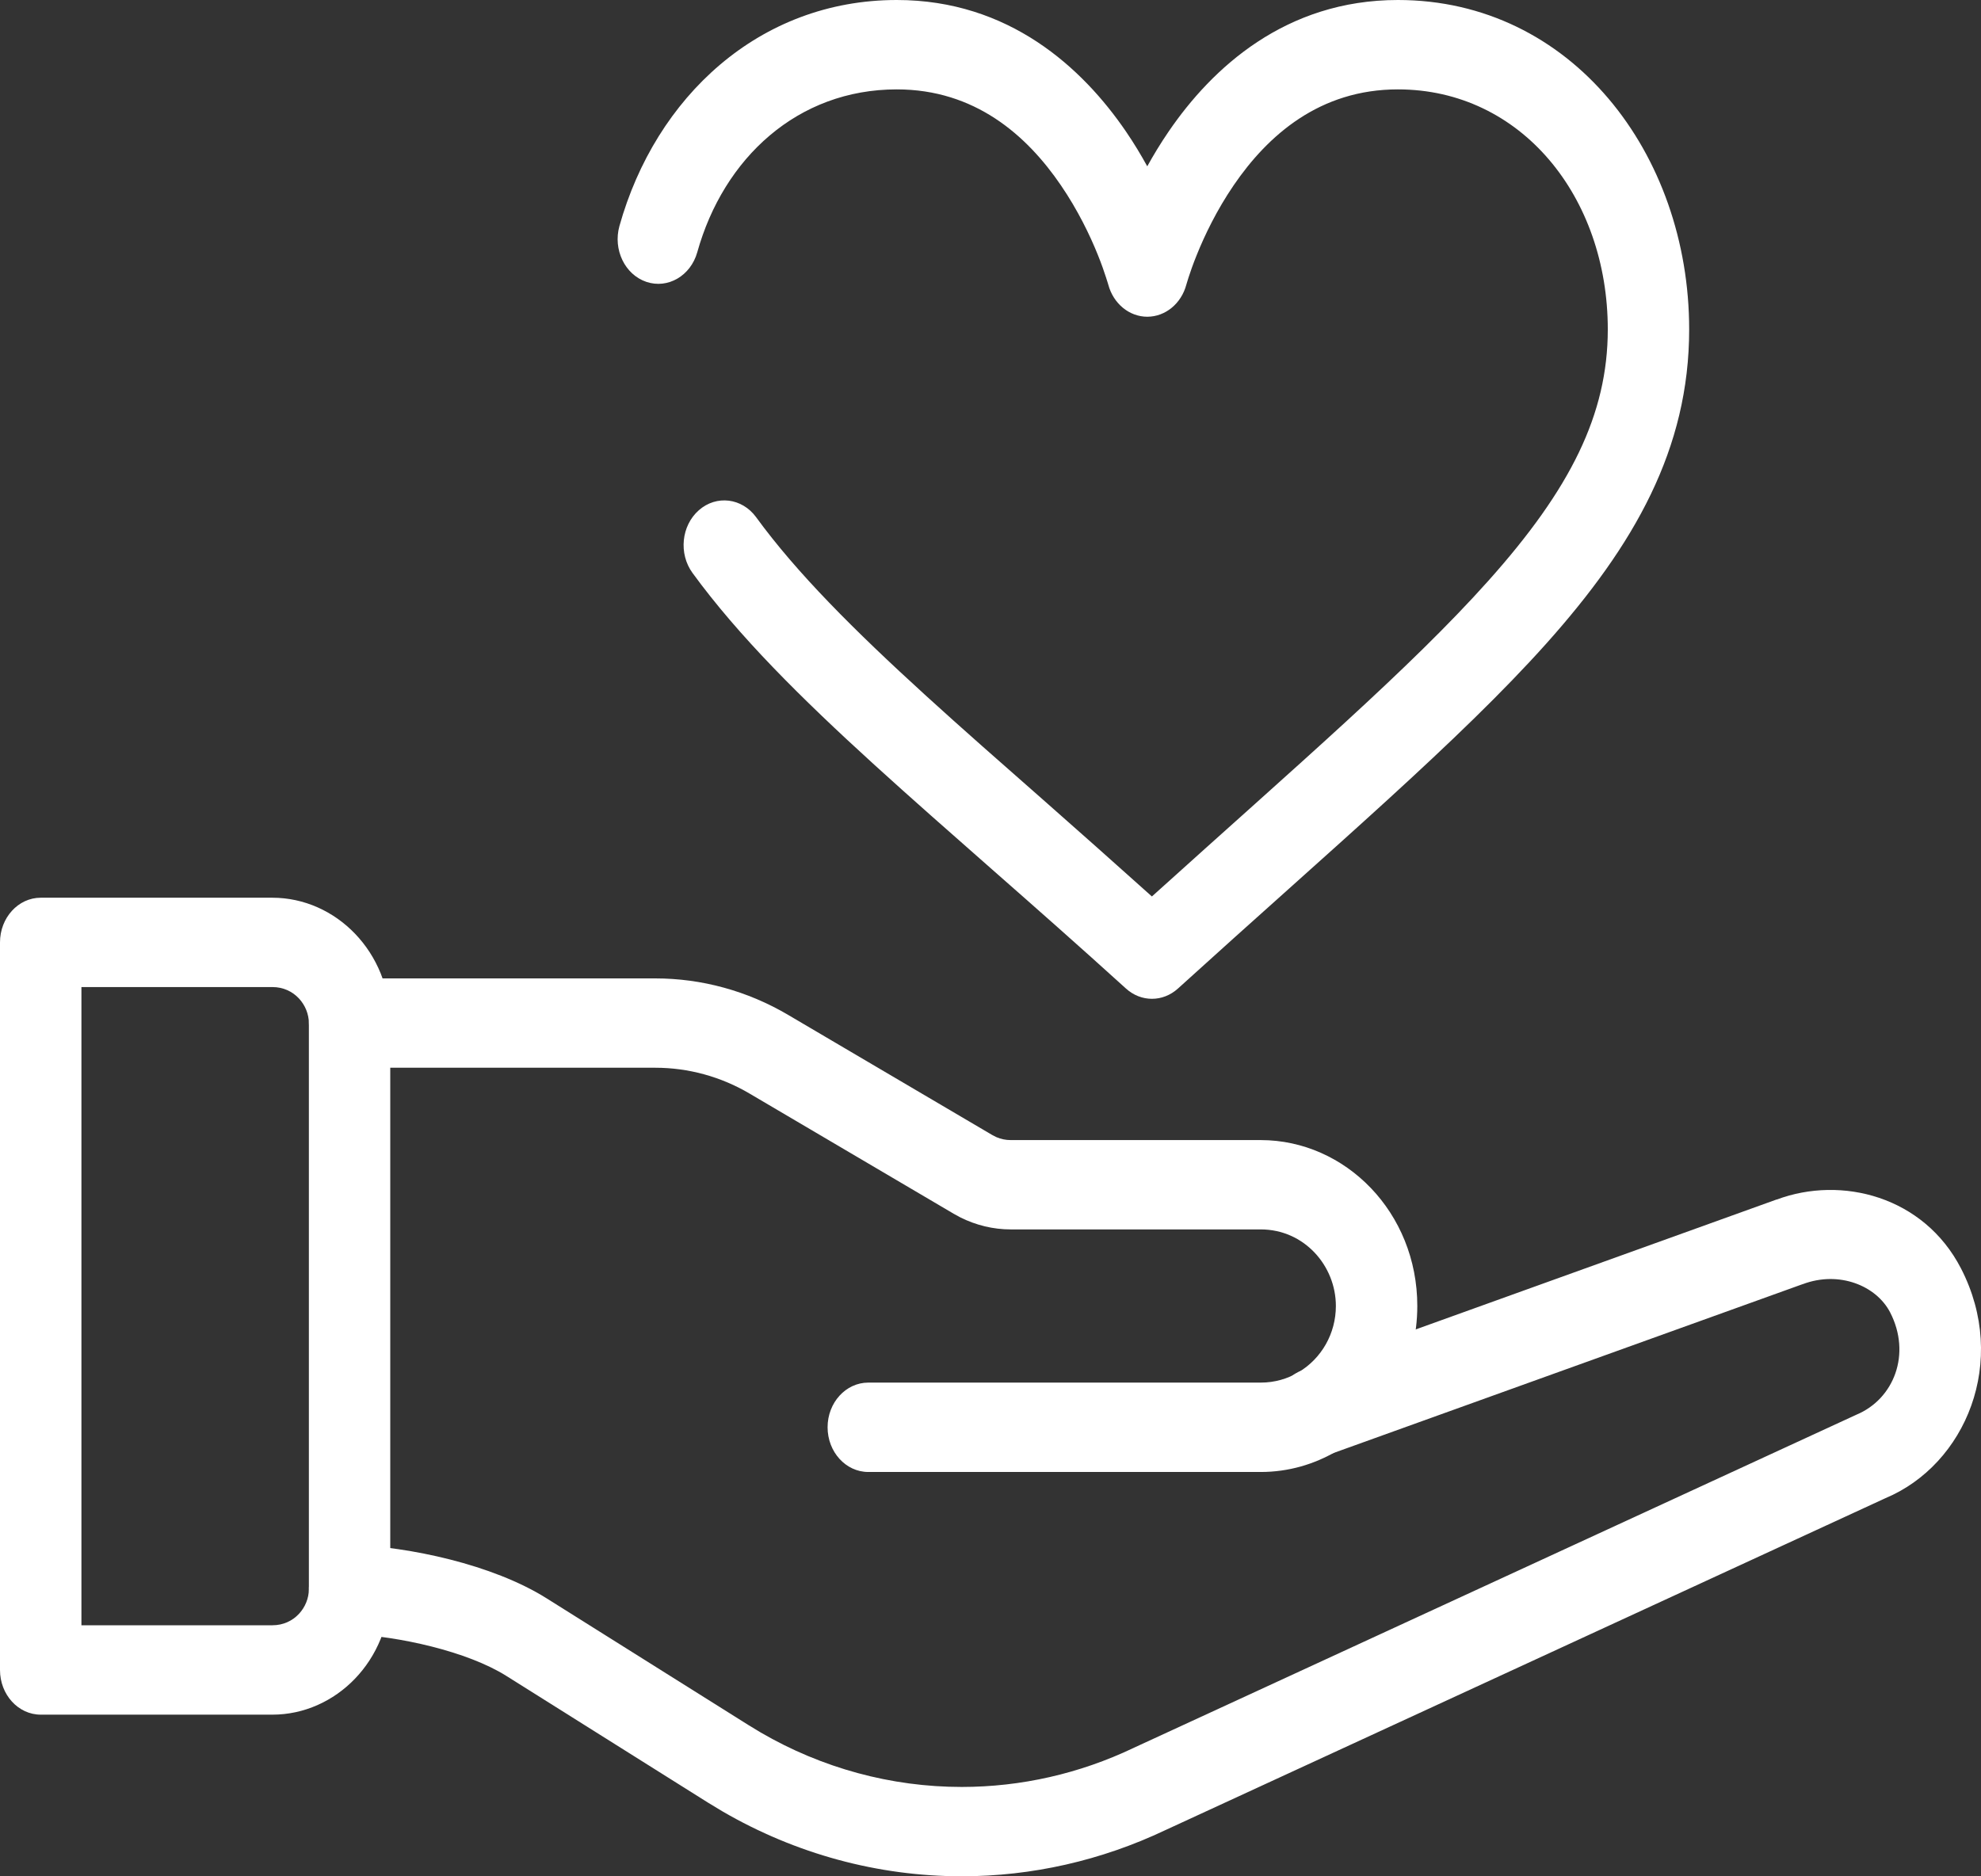
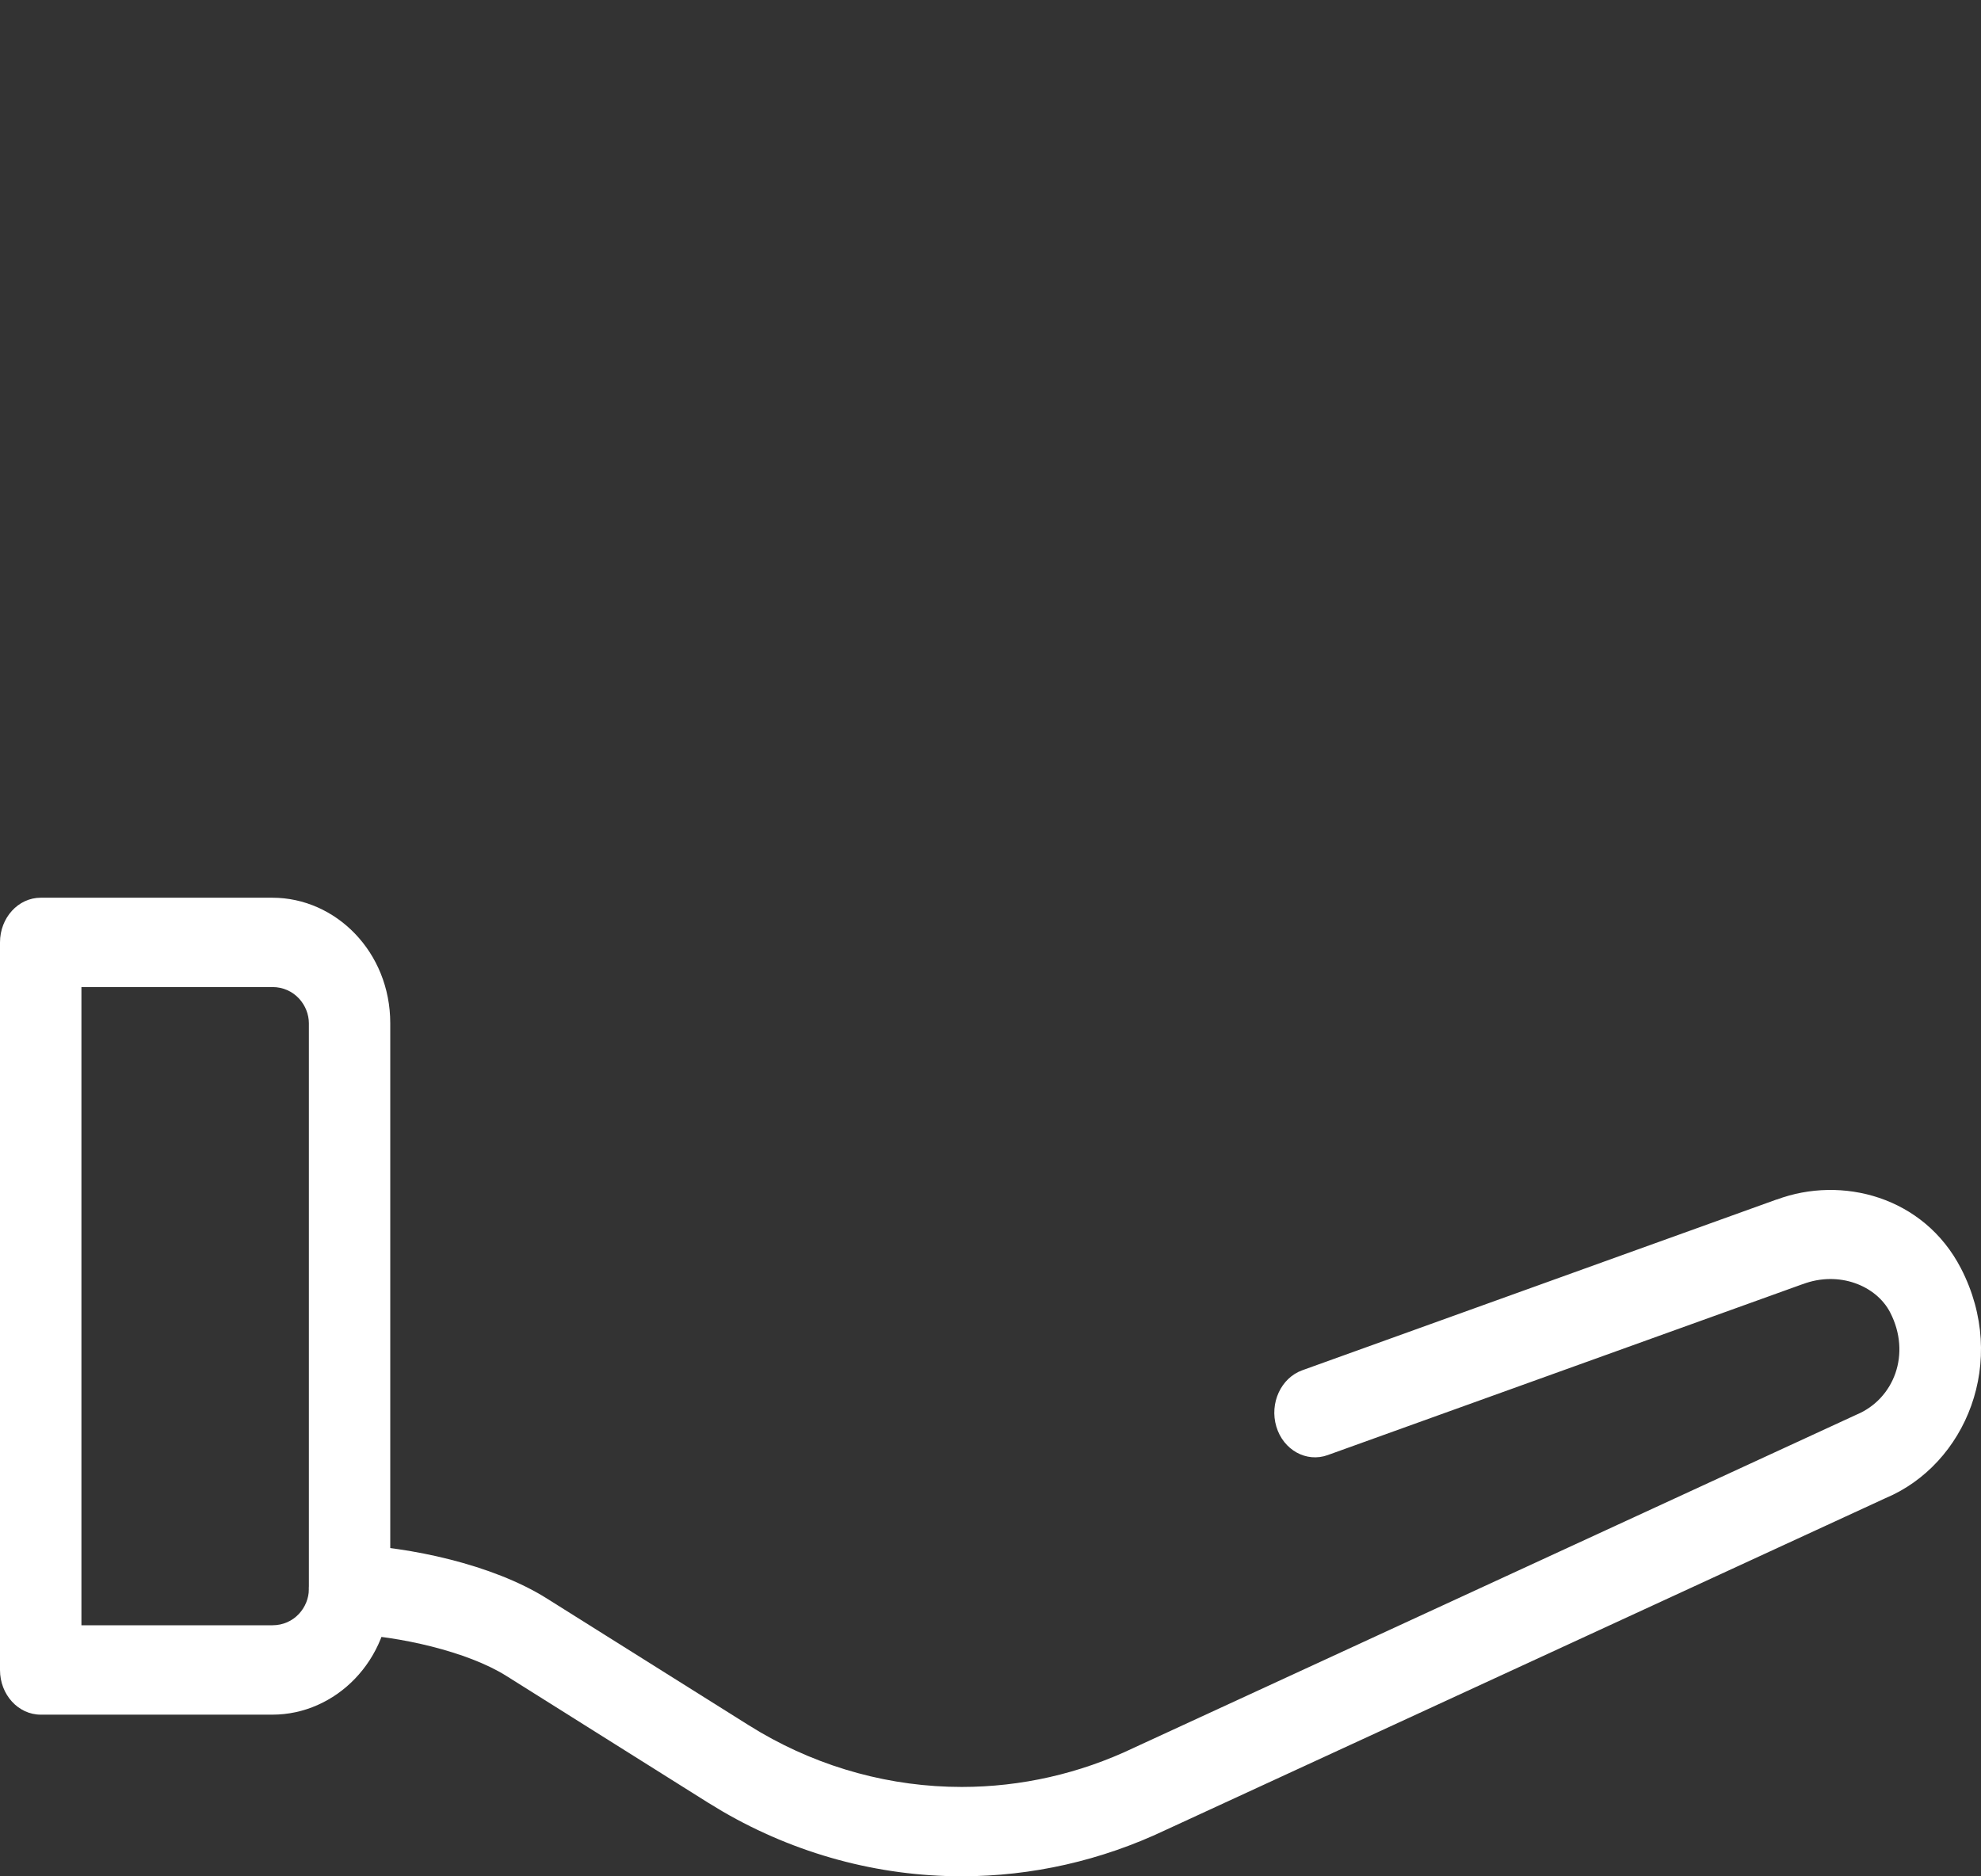
<svg xmlns="http://www.w3.org/2000/svg" width="38" height="36" viewBox="0 0 38 36" fill="none">
  <rect x="0" y="0" width="38" height="36" fill="#333333" stroke="none" />
  <path d="M5.925 30.492C5.923 30.837 5.646 31.183 5.225 31.183H1.562V18.938H5.225C5.647 18.938 5.924 19.286 5.925 19.632V30.492ZM7.486 19.632C7.486 18.264 6.439 17.224 5.225 17.224H0.781C0.35 17.224 0 17.608 0 18.081V32.041C0 32.514 0.35 32.898 0.781 32.898H5.225C6.437 32.898 7.482 31.861 7.486 30.497V19.632Z" fill="white" />
-   <path d="M18.448 35.999C19.794 35.999 21.125 35.697 22.353 35.114L36.166 28.745C37.706 28.1 38.536 26.12 37.616 24.336C36.902 22.953 35.325 22.551 34.082 23.015V23.013L24.982 26.29C24.572 26.437 24.349 26.921 24.483 27.371C24.617 27.821 25.059 28.065 25.468 27.918L34.568 24.642L34.579 24.639C35.277 24.375 35.992 24.667 36.257 25.18C36.667 25.975 36.333 26.841 35.61 27.143C35.602 27.147 35.594 27.15 35.586 27.154L21.749 33.534L21.741 33.538C20.708 34.03 19.585 34.285 18.448 34.285C17.095 34.285 15.768 33.924 14.592 33.24L14.359 33.099L10.485 30.666C9.439 30.009 7.84 29.679 6.734 29.637C6.303 29.62 5.941 29.991 5.926 30.464C5.912 30.937 6.249 31.334 6.679 31.351C7.651 31.388 8.968 31.687 9.71 32.153L13.583 34.587L13.861 34.755C15.265 35.571 16.843 35.999 18.448 35.999Z" fill="white" />
-   <path d="M25.625 25.057C25.625 25.585 25.35 26.066 24.907 26.329L24.906 26.33C24.696 26.455 24.451 26.527 24.184 26.527H16.656C16.225 26.527 15.875 26.911 15.875 27.384C15.875 27.858 16.225 28.242 16.656 28.242H24.184C24.713 28.242 25.213 28.096 25.649 27.837L25.815 27.73C26.63 27.171 27.187 26.192 27.187 25.057C27.187 23.262 25.808 21.874 24.184 21.874H19.388C19.292 21.874 19.2 21.855 19.114 21.818L19.032 21.776L15.118 19.472C14.338 19.012 13.46 18.772 12.57 18.772H6.707C6.276 18.772 5.926 19.156 5.926 19.629C5.926 20.102 6.276 20.486 6.707 20.486H12.57C13.206 20.486 13.83 20.658 14.379 20.982L18.293 23.287L18.421 23.357C18.724 23.509 19.054 23.588 19.388 23.588H24.184C25.015 23.588 25.625 24.283 25.625 25.057Z" fill="white" />
-   <path d="M30.841 6.321C30.84 7.95 30.125 9.381 28.55 11.143C27.044 12.829 24.889 14.678 22.096 17.2C21.368 16.546 20.673 15.93 20.014 15.349C19.204 14.637 18.452 13.977 17.763 13.349C16.378 12.087 15.282 10.991 14.504 9.923C14.234 9.553 13.742 9.493 13.406 9.789C13.069 10.085 13.015 10.624 13.284 10.993C14.168 12.206 15.368 13.395 16.766 14.668C17.468 15.307 18.23 15.977 19.037 16.687C19.846 17.398 20.701 18.152 21.599 18.967C21.888 19.229 22.306 19.229 22.595 18.967C25.555 16.28 27.995 14.212 29.665 12.344C31.353 10.454 32.402 8.612 32.402 6.321C32.402 2.943 30.141 0 26.815 0C24.661 0 23.252 1.301 22.417 2.524C22.263 2.749 22.127 2.974 22.007 3.191C21.888 2.975 21.753 2.749 21.599 2.524C20.764 1.301 19.355 0 17.202 0C14.565 0 12.575 1.862 11.882 4.337C11.756 4.789 11.987 5.269 12.399 5.408C12.811 5.547 13.248 5.292 13.375 4.84C13.882 3.027 15.304 1.715 17.202 1.715C18.7 1.715 19.695 2.594 20.349 3.553C20.677 4.033 20.909 4.518 21.057 4.885C21.131 5.067 21.182 5.218 21.215 5.32C21.232 5.37 21.244 5.409 21.251 5.433C21.254 5.445 21.256 5.453 21.258 5.457L21.259 5.46C21.356 5.825 21.661 6.077 22.008 6.077C22.355 6.076 22.66 5.825 22.757 5.46C22.757 5.459 22.758 5.458 22.758 5.457C22.759 5.453 22.762 5.445 22.765 5.433C22.772 5.409 22.784 5.37 22.8 5.32C22.833 5.218 22.885 5.067 22.959 4.885C23.107 4.518 23.338 4.033 23.666 3.553C24.321 2.594 25.316 1.715 26.815 1.715C29.178 1.715 30.841 3.775 30.841 6.321Z" fill="white" />
+   <path d="M18.448 35.999C19.794 35.999 21.125 35.697 22.353 35.114L36.166 28.745C37.706 28.1 38.536 26.12 37.616 24.336C36.902 22.953 35.325 22.551 34.082 23.015V23.013L24.982 26.29C24.572 26.437 24.349 26.921 24.483 27.371C24.617 27.821 25.059 28.065 25.468 27.918L34.568 24.642L34.579 24.639C35.277 24.375 35.992 24.667 36.257 25.18C36.667 25.975 36.333 26.841 35.61 27.143C35.602 27.147 35.594 27.15 35.586 27.154L21.749 33.534L21.741 33.538C20.708 34.03 19.585 34.285 18.448 34.285C17.095 34.285 15.768 33.924 14.592 33.24L14.359 33.099L10.485 30.666C9.439 30.009 7.84 29.679 6.734 29.637C6.303 29.62 5.941 29.991 5.926 30.464C5.912 30.937 6.249 31.334 6.679 31.351C7.651 31.388 8.968 31.687 9.71 32.153L13.583 34.587L13.861 34.755C15.265 35.571 16.843 35.999 18.448 35.999" fill="white" />
</svg>